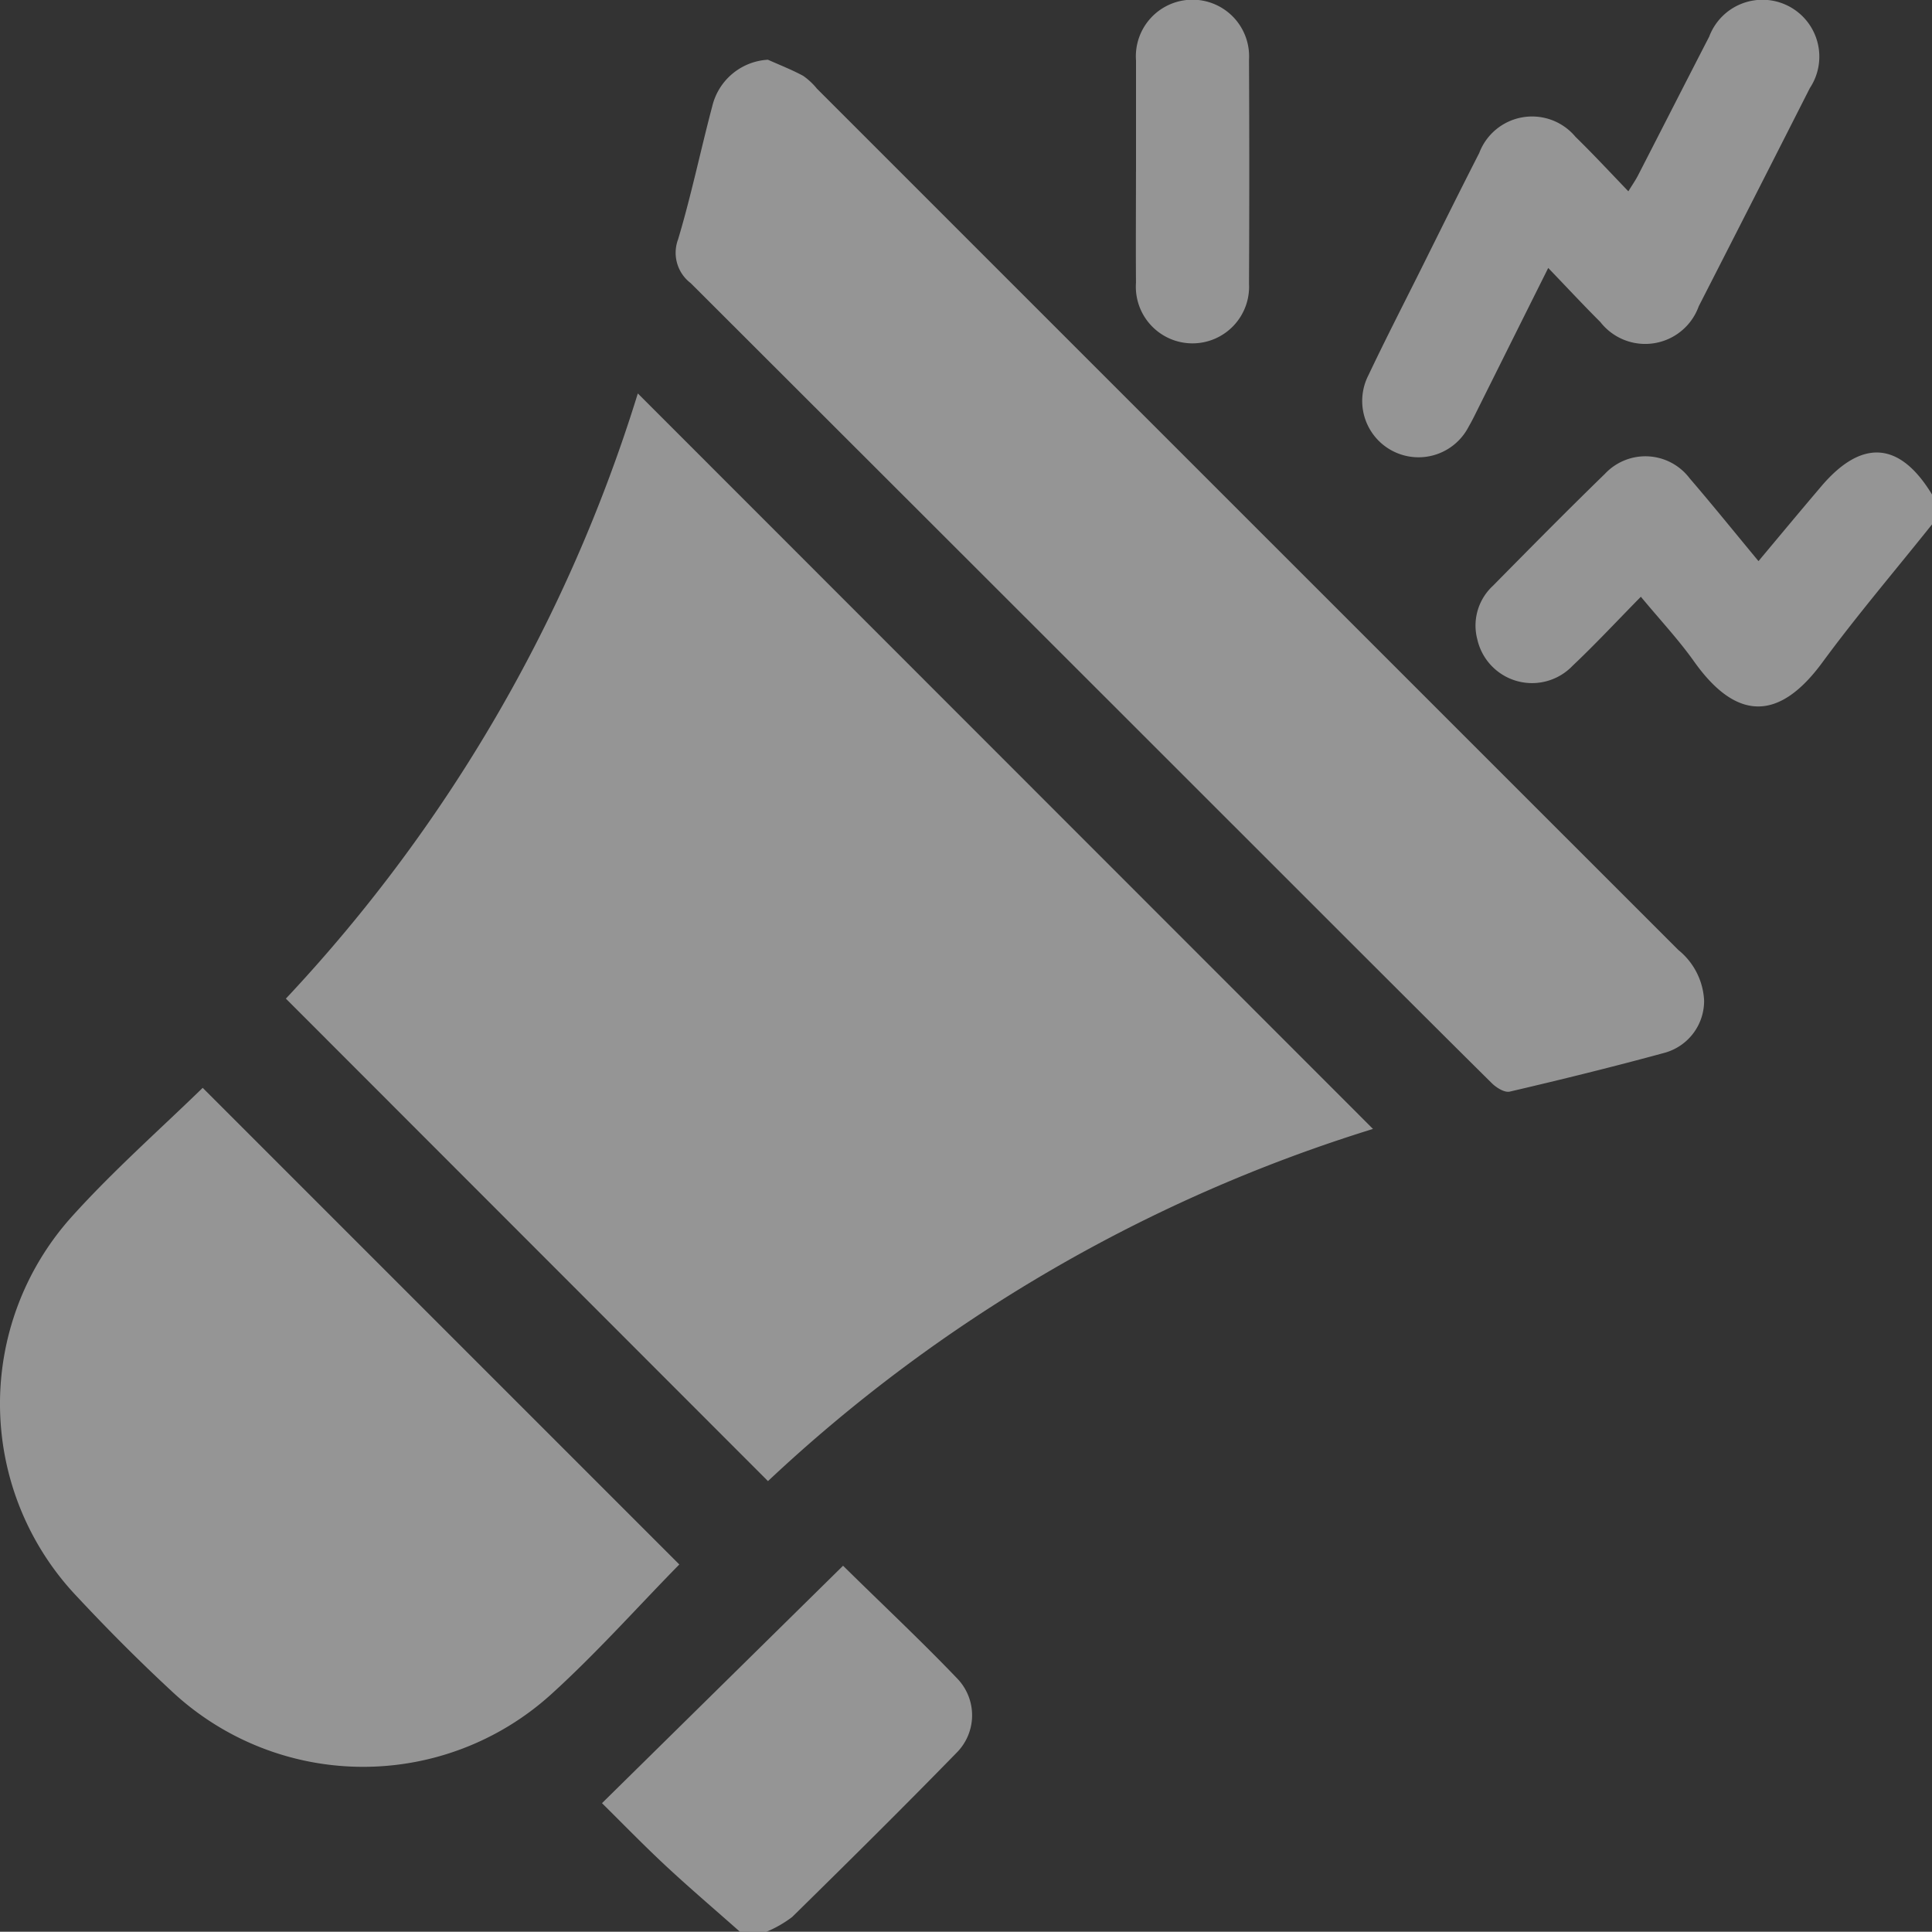
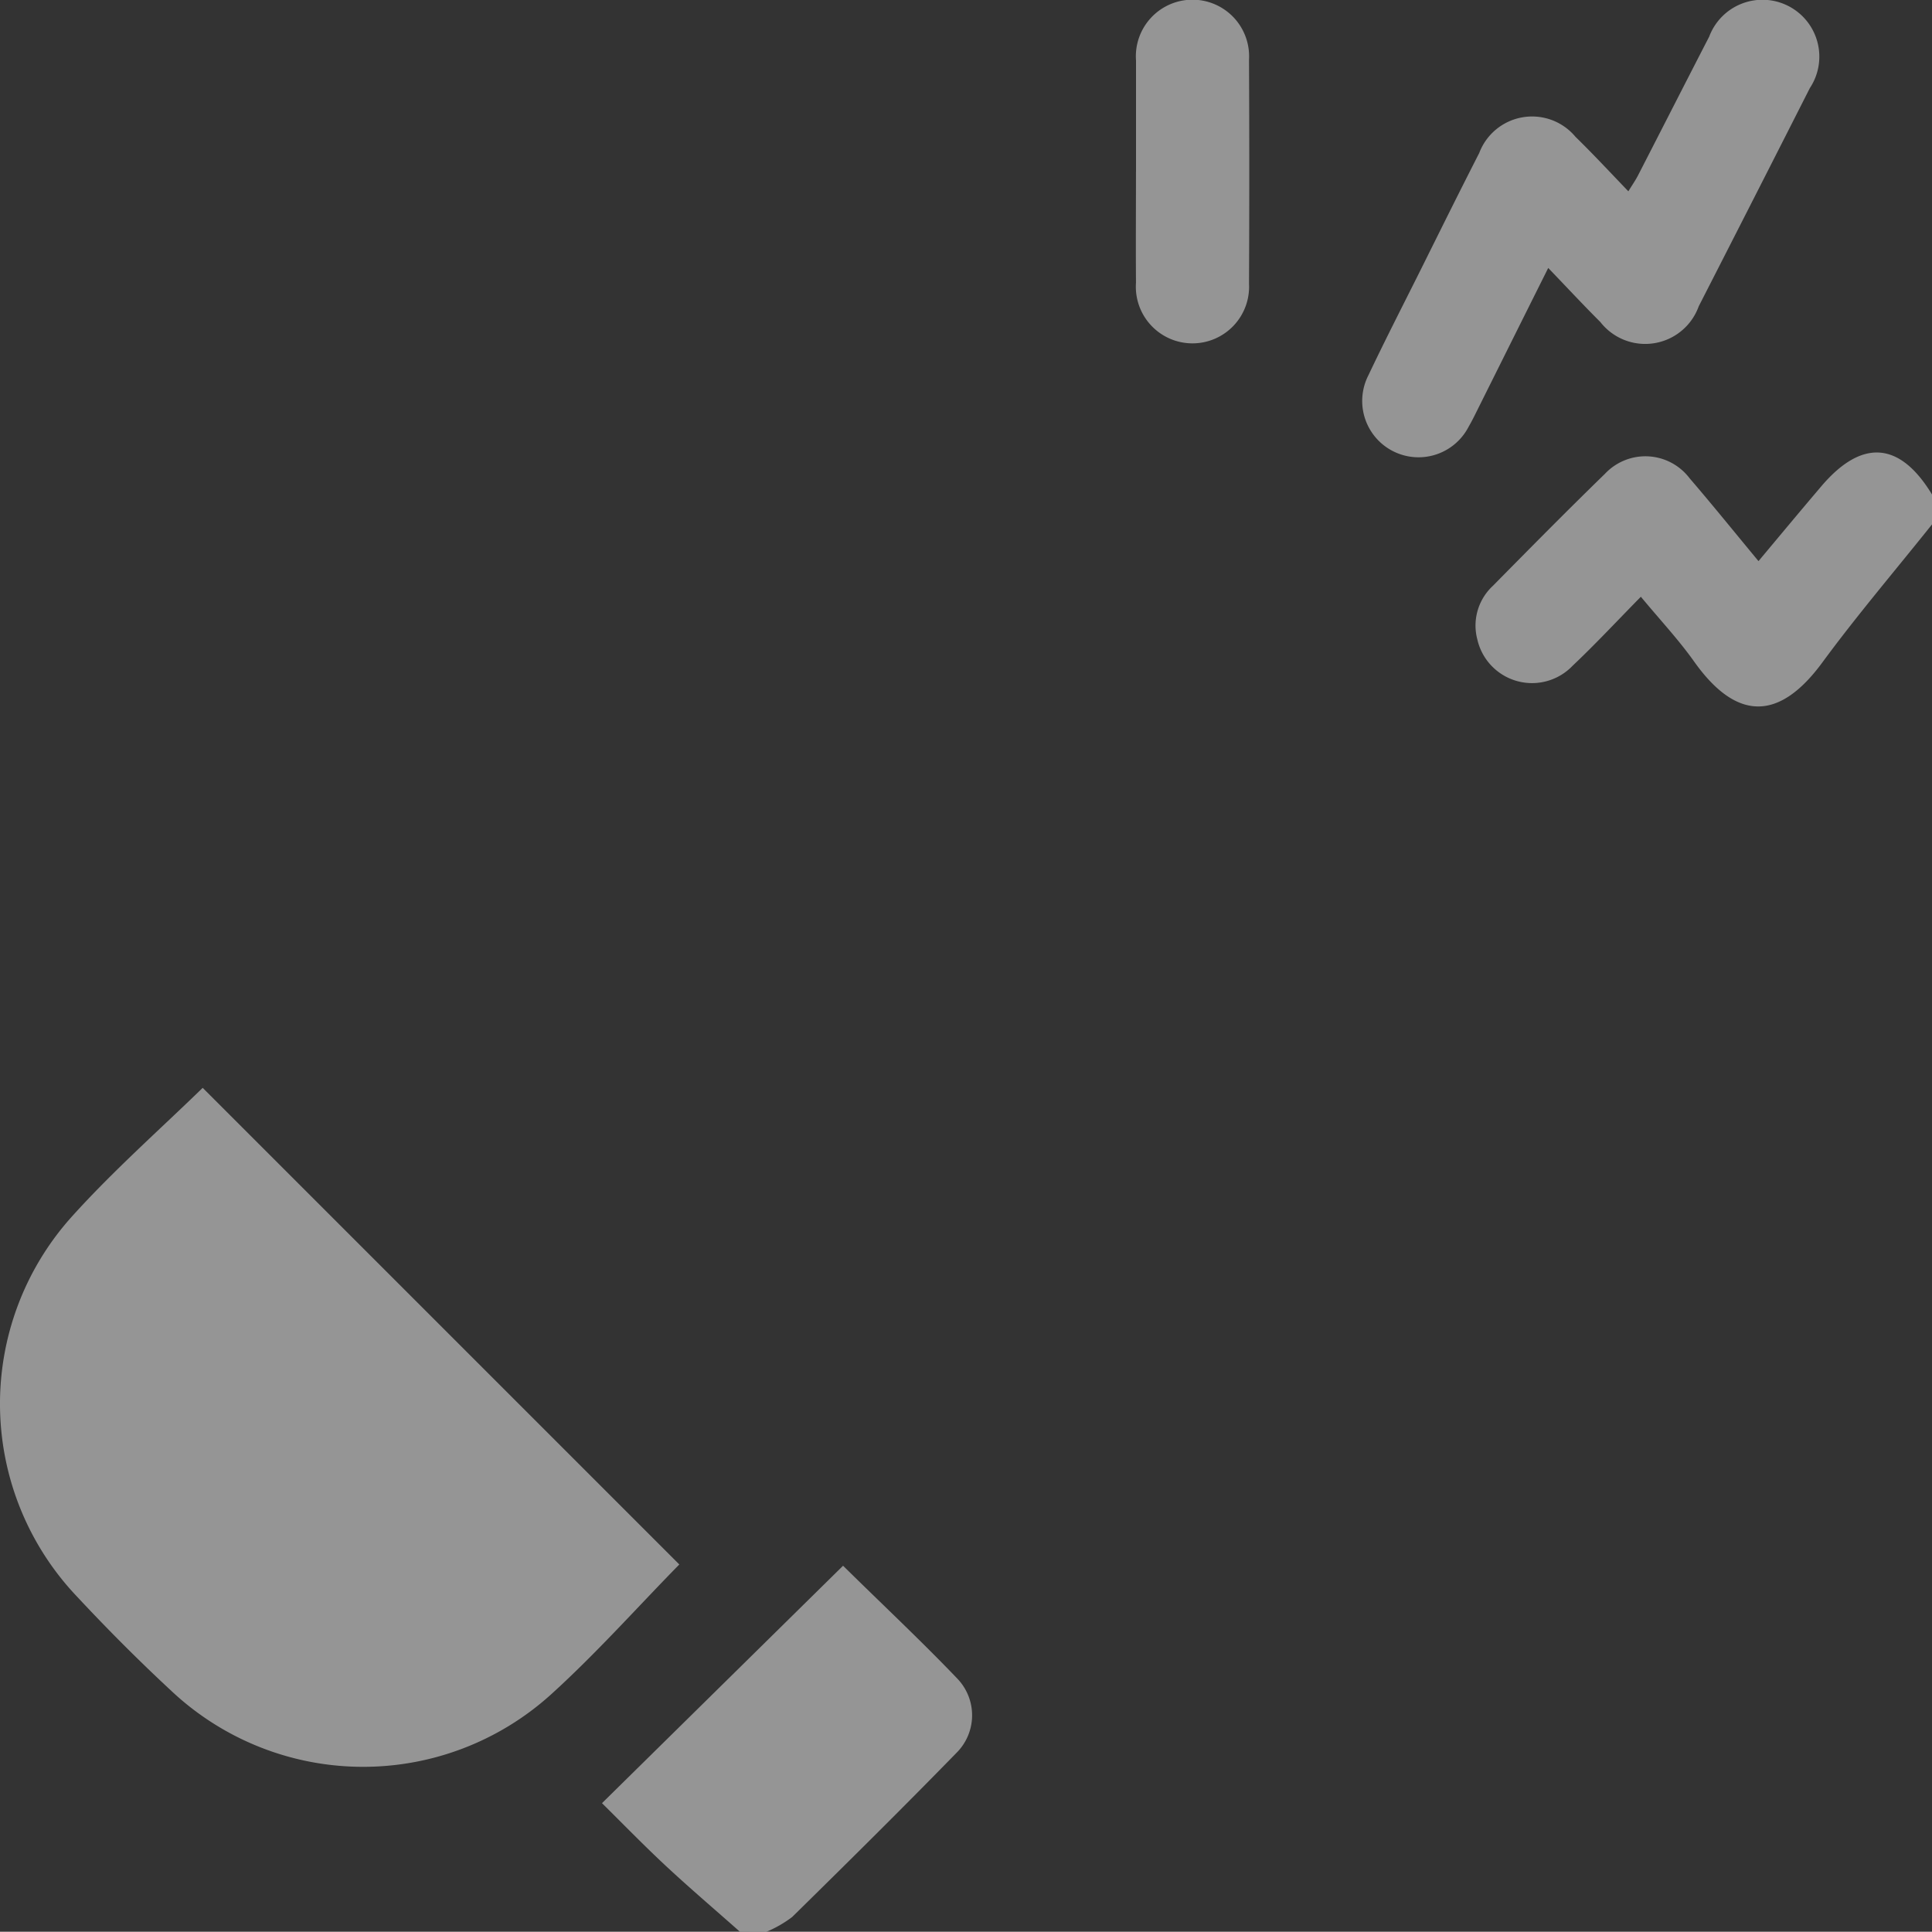
<svg xmlns="http://www.w3.org/2000/svg" width="44.151" height="44.145" viewBox="0 0 44.151 44.145">
  <rect x="0" y="0" width="44.151" height="44.145" fill="#333333" stroke="none" />
  <defs>
    <clipPath id="clip-path">
      <rect id="Rectangle_11" data-name="Rectangle 11" width="44.151" height="44.145" fill="#fff" stroke="rgba(0,0,0,0)" stroke-width="1" />
    </clipPath>
  </defs>
  <g id="Group_7" data-name="Group 7" opacity="0.484">
    <g id="Group_6" data-name="Group 6" clip-path="url(#clip-path)">
      <path id="Path_10" data-name="Path 10" d="M122.613,319.058c-.564-.5-1.137-.988-1.688-1.5-.512-.477-1-.98-1.464-1.438l5.509-5.426c.913.9,1.792,1.722,2.623,2.592a1.21,1.21,0,0,1-.036,1.689c-1.234,1.265-2.49,2.508-3.75,3.746a2.668,2.668,0,0,1-.591.339Z" transform="translate(-105.704 -274.913)" fill="#fff" stroke="rgba(0,0,0,0)" stroke-width="1" />
-       <path id="Path_11" data-name="Path 11" d="M303.233,91.387c-.839,1.051-1.713,2.076-2.509,3.159-.967,1.314-1.941,1.364-2.927-.025-.355-.5-.778-.951-1.217-1.481-.536.544-1.032,1.078-1.56,1.577a1.282,1.282,0,0,1-2.177-.6,1.236,1.236,0,0,1,.354-1.225c.847-.859,1.695-1.718,2.56-2.559a1.267,1.267,0,0,1,1.937.1c.522.607,1.025,1.231,1.574,1.893.494-.59.958-1.149,1.427-1.7.93-1.1,1.8-1.039,2.538.177Z" transform="translate(-259.082 -79.403)" fill="#fff" stroke="rgba(0,0,0,0)" stroke-width="1" />
-       <path id="Path_12" data-name="Path 12" d="M64.773,78.075l16.8,16.808a35.514,35.514,0,0,0-13.826,8.048L56.73,91.905a35.513,35.513,0,0,0,8.043-13.83" transform="translate(-50.197 -69.084)" fill="#fff" stroke="rgba(0,0,0,0)" stroke-width="1" />
-       <path id="Path_13" data-name="Path 13" d="M136.249,11.87c.268.12.543.227.8.366a1.537,1.537,0,0,1,.314.292q9.843,9.844,19.688,19.686a1.581,1.581,0,0,1,.587,1.152,1.229,1.229,0,0,1-.892,1.193c-1.176.321-2.361.613-3.549.89-.12.028-.312-.092-.418-.2-1.1-1.089-2.2-2.19-3.3-3.287q-7.5-7.5-15-14.989a.871.871,0,0,1-.288-1c.3-1,.513-2.03.781-3.042a1.388,1.388,0,0,1,1.27-1.063" transform="translate(-118.695 -10.503)" fill="#fff" stroke="rgba(0,0,0,0)" stroke-width="1" />
+       <path id="Path_11" data-name="Path 11" d="M303.233,91.387c-.839,1.051-1.713,2.076-2.509,3.159-.967,1.314-1.941,1.364-2.927-.025-.355-.5-.778-.951-1.217-1.481-.536.544-1.032,1.078-1.56,1.577a1.282,1.282,0,0,1-2.177-.6,1.236,1.236,0,0,1,.354-1.225c.847-.859,1.695-1.718,2.56-2.559a1.267,1.267,0,0,1,1.937.1c.522.607,1.025,1.231,1.574,1.893.494-.59.958-1.149,1.427-1.7.93-1.1,1.8-1.039,2.538.177" transform="translate(-259.082 -79.403)" fill="#fff" stroke="rgba(0,0,0,0)" stroke-width="1" />
      <path id="Path_14" data-name="Path 14" d="M15.524,226.773c-.964.982-1.9,2.036-2.944,2.981a6.4,6.4,0,0,1-8.662-.09c-.747-.693-1.468-1.417-2.163-2.162a6.394,6.394,0,0,1-.128-8.662c.947-1.054,2.019-2,3.005-2.959l10.892,10.892" transform="translate(0 -191.021)" fill="#fff" stroke="rgba(0,0,0,0)" stroke-width="1" />
      <path id="Path_15" data-name="Path 15" d="M274.636,6.123c-.566,1.133-1.083,2.17-1.6,3.207-.07.141-.139.284-.218.419a1.287,1.287,0,0,1-2.292-1.172c.379-.8.787-1.594,1.184-2.389.448-.9.893-1.8,1.349-2.691a1.291,1.291,0,0,1,2.2-.37c.4.39.78.8,1.208,1.245.094-.153.163-.252.218-.358.544-1.058,1.084-2.119,1.629-3.176a1.3,1.3,0,1,1,2.3,1.176Q279.349,4.509,278.075,7a1.3,1.3,0,0,1-2.249.358c-.386-.384-.756-.783-1.189-1.233" transform="translate(-239.255 0)" fill="#fff" stroke="rgba(0,0,0,0)" stroke-width="1" />
      <path id="Path_16" data-name="Path 16" d="M225.422,3.941c0-.846,0-1.692,0-2.539a1.294,1.294,0,1,1,2.582-.021q.012,2.56,0,5.12a1.294,1.294,0,1,1-2.583-.022c-.006-.846,0-1.692,0-2.539" transform="translate(-199.461 -0.017)" fill="#fff" stroke="rgba(0,0,0,0)" stroke-width="1" />
    </g>
  </g>
</svg>